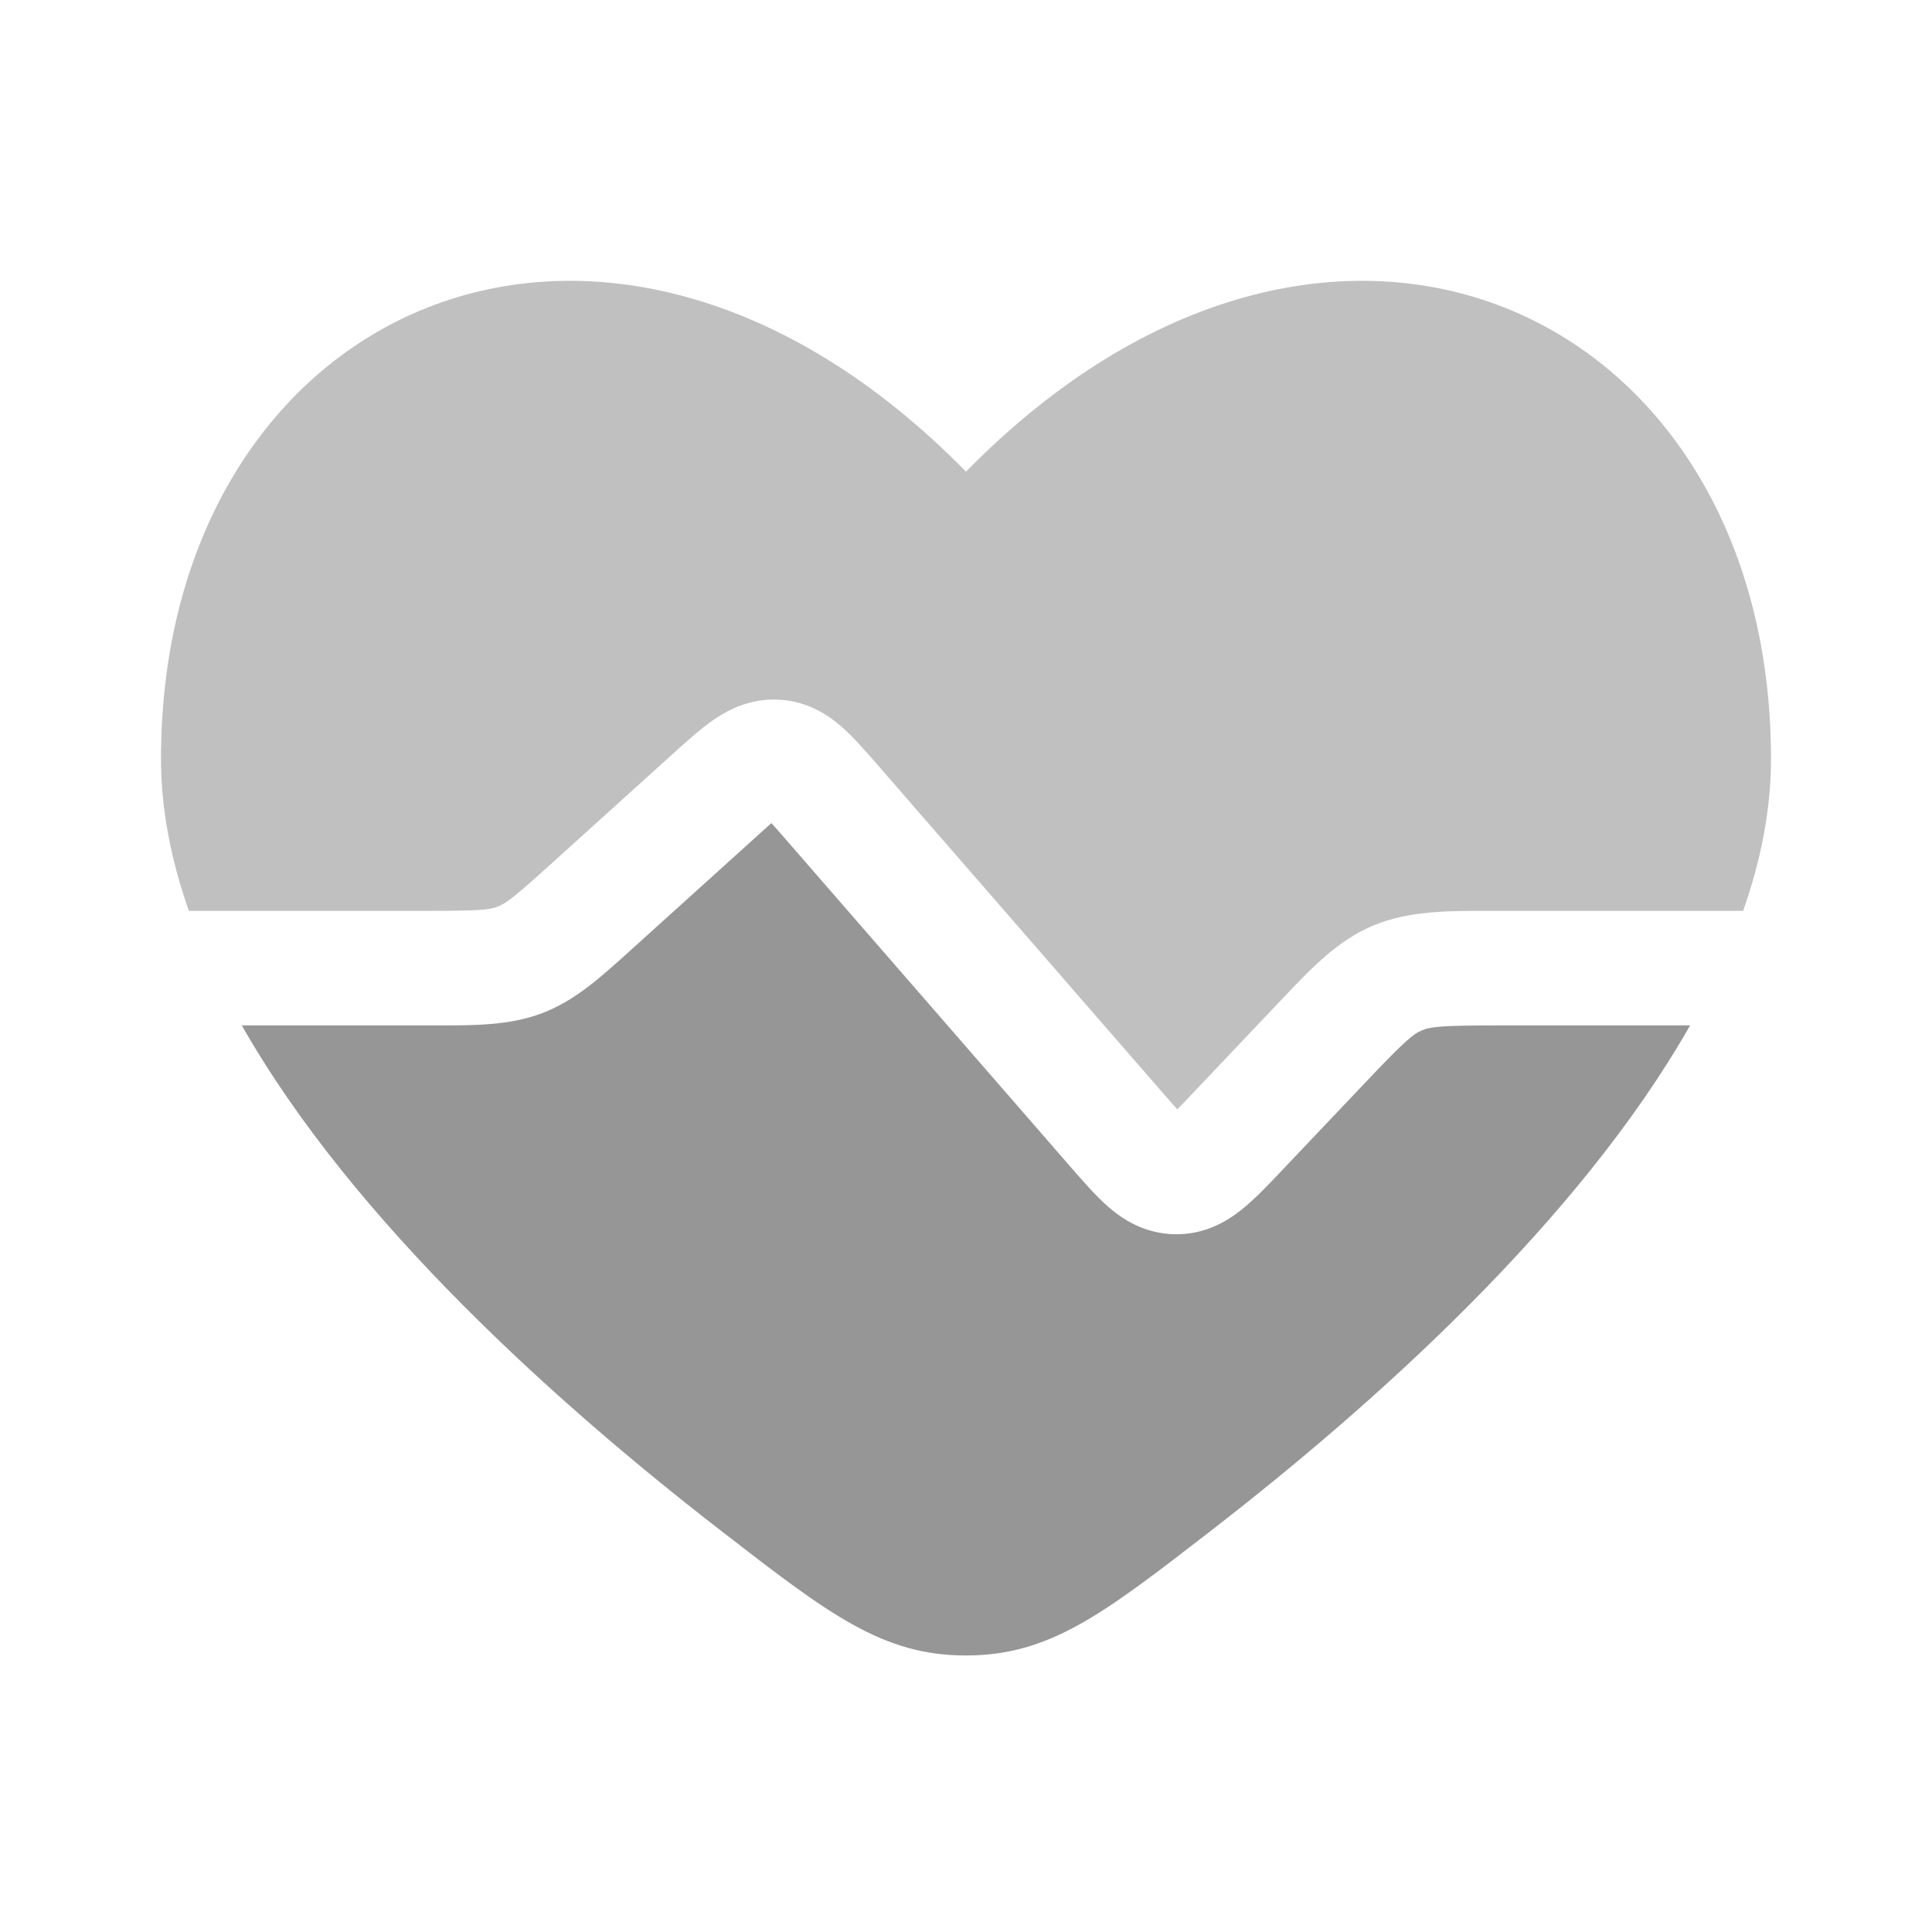
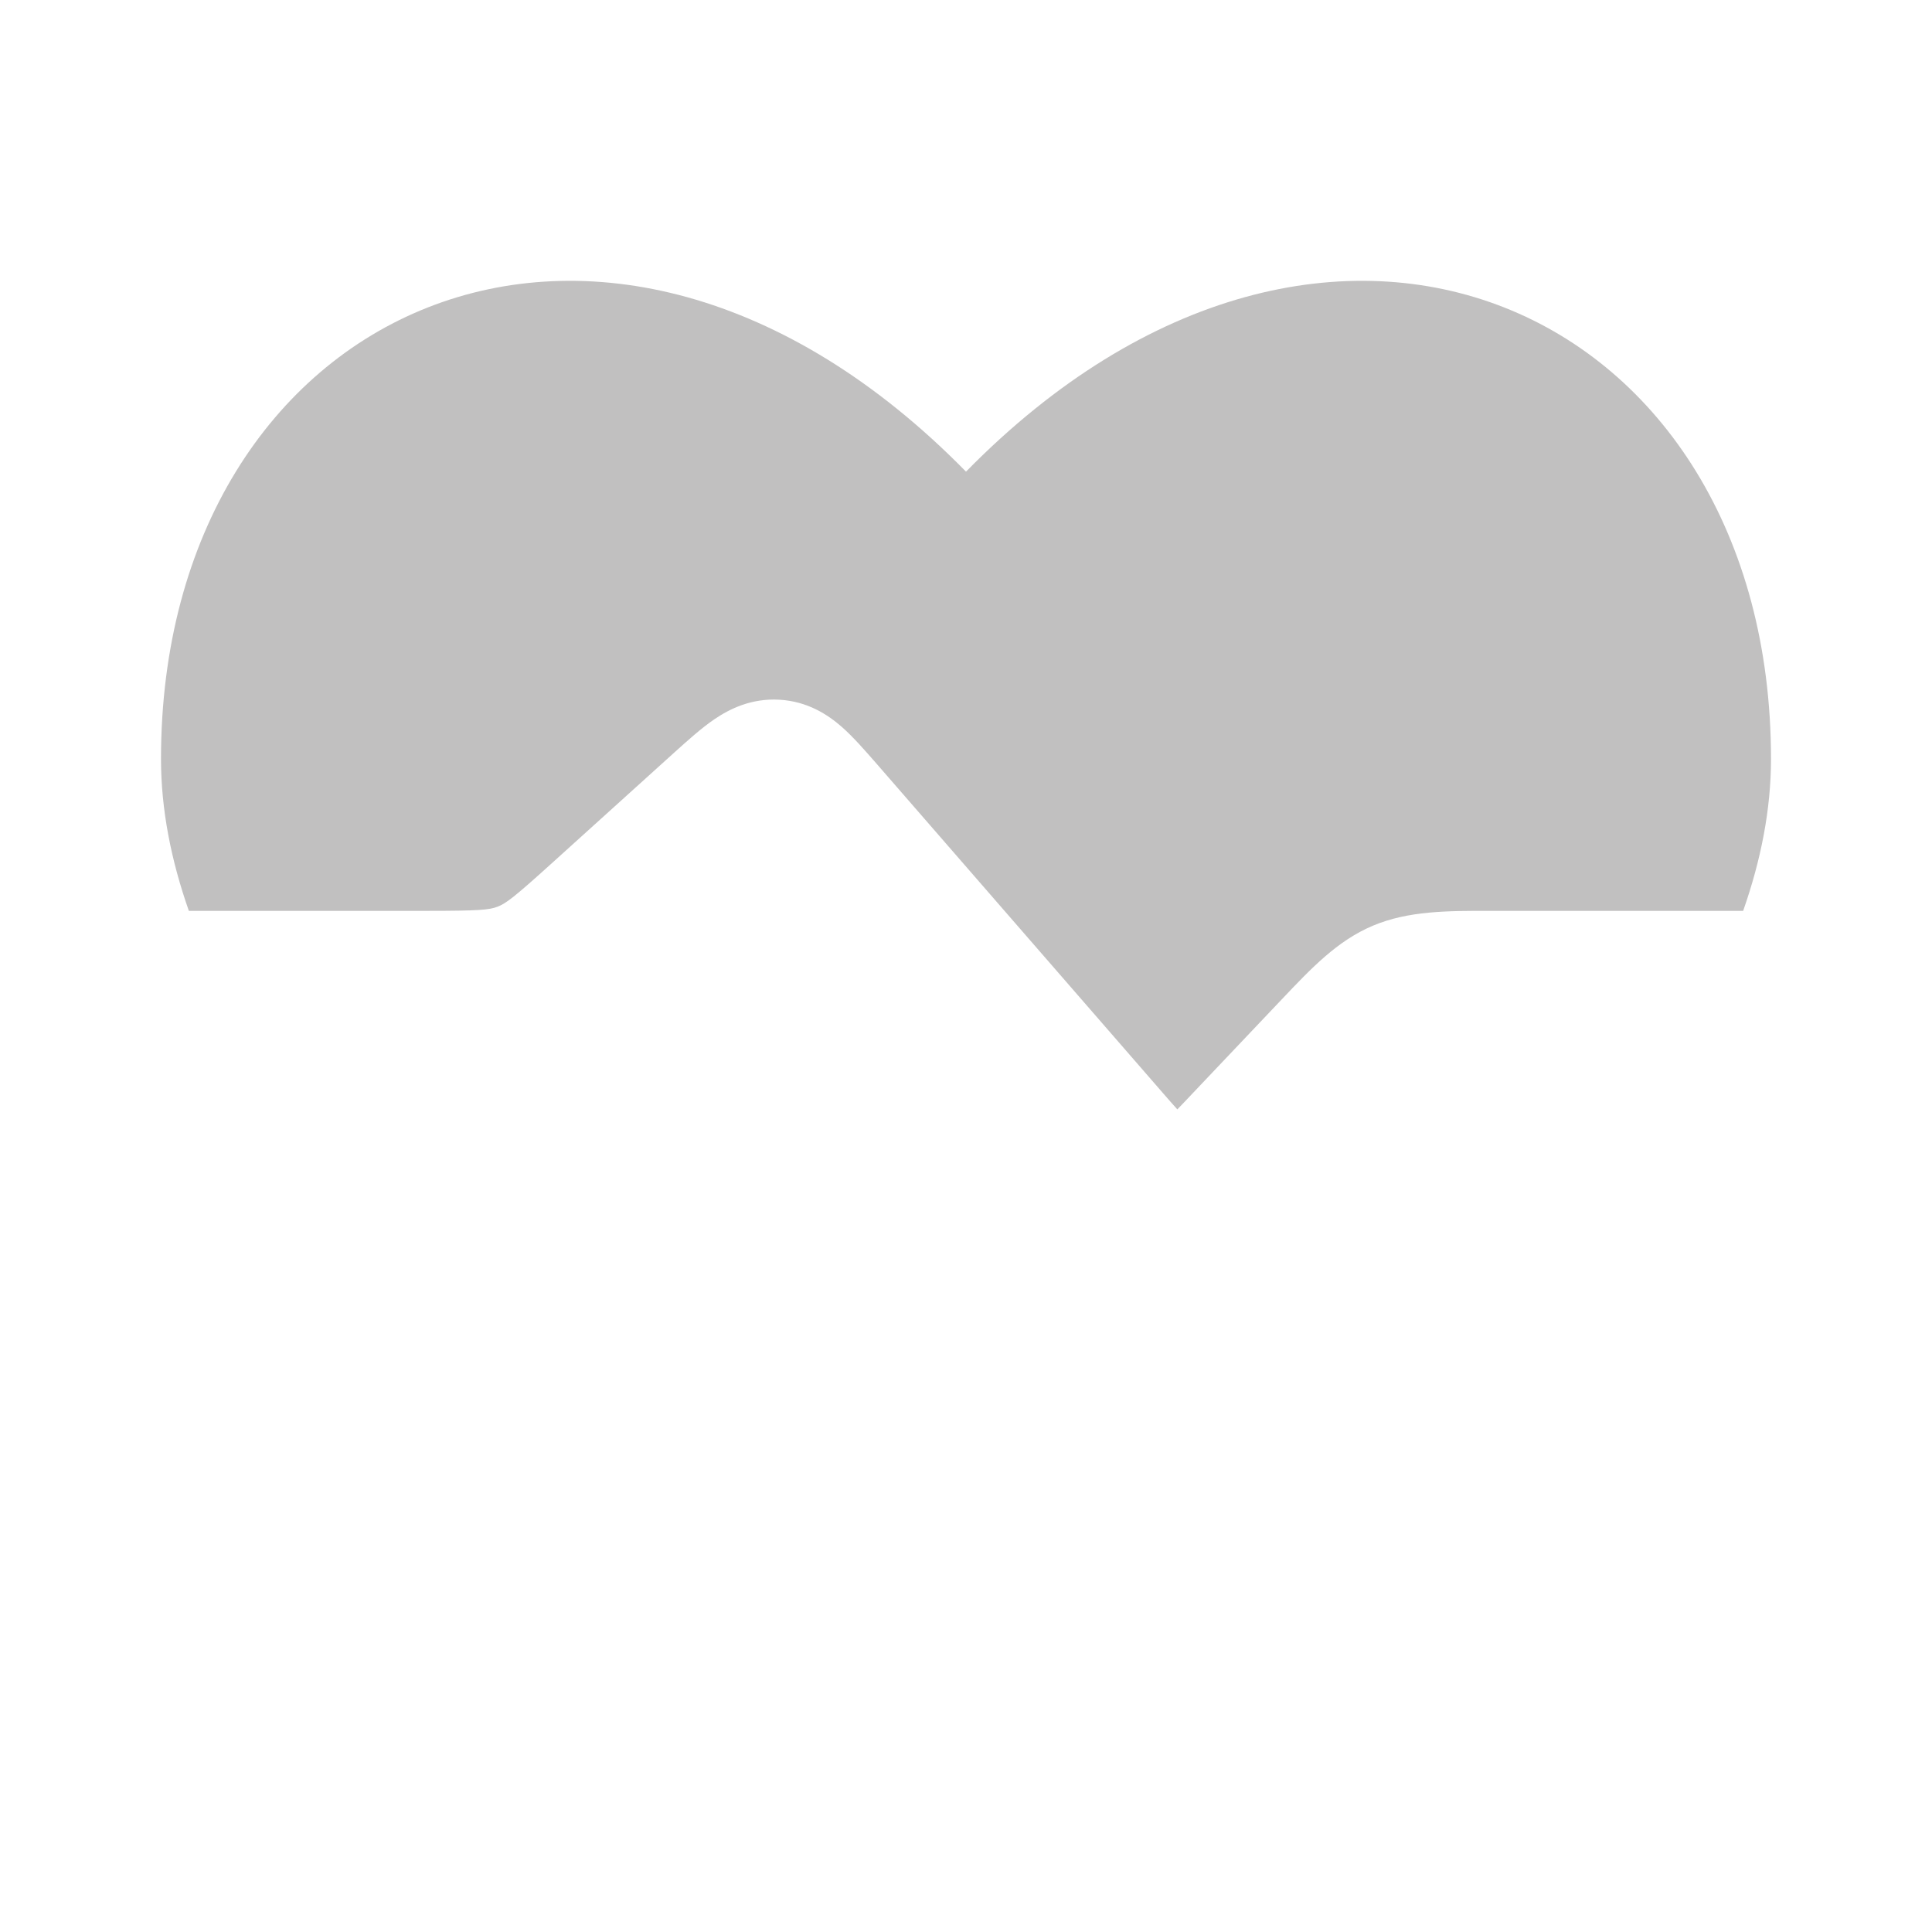
<svg xmlns="http://www.w3.org/2000/svg" width="24" height="24" viewBox="0 0 24 24" fill="none">
  <path d="M2.346 11.315C2.125 10.686 2 10.054 2 9.428C2 3.82 7.5 1.271 12 5.859C16.5 1.271 22 3.82 22 9.428C22 10.054 21.875 10.686 21.654 11.315H18.636L18.524 11.315C17.978 11.314 17.494 11.314 17.053 11.5C16.612 11.686 16.288 12.029 15.923 12.414L15.848 12.493L14.819 13.578C14.743 13.659 14.68 13.725 14.625 13.781C14.572 13.723 14.513 13.655 14.44 13.571L10.889 9.487C10.749 9.327 10.6 9.155 10.454 9.027C10.284 8.879 10.033 8.712 9.681 8.692C9.329 8.672 9.059 8.809 8.871 8.937C8.71 9.047 8.54 9.201 8.381 9.344L6.852 10.726C6.38 11.153 6.282 11.225 6.179 11.264C6.076 11.303 5.952 11.315 5.3 11.315H2.346Z" fill="#C1C0C0" />
-   <path d="M3.004 12.738C4.385 15.169 6.93 17.448 8.961 19.019C10.293 20.05 10.959 20.565 11.999 20.565C13.04 20.565 13.706 20.05 15.038 19.019C17.069 17.448 19.614 15.169 20.995 12.738H18.636C17.911 12.738 17.774 12.753 17.662 12.8C17.551 12.847 17.448 12.934 16.963 13.445L15.908 14.557C15.75 14.724 15.583 14.9 15.423 15.027C15.238 15.175 14.962 15.34 14.589 15.332C14.216 15.324 13.948 15.148 13.77 14.994C13.616 14.86 13.457 14.677 13.307 14.505L9.754 10.419C9.687 10.342 9.632 10.278 9.583 10.225C9.528 10.273 9.466 10.329 9.389 10.399L7.813 11.823C7.457 12.145 7.141 12.431 6.735 12.586C6.329 12.74 5.892 12.739 5.4 12.738L3.004 12.738Z" fill="#979696" />
</svg>